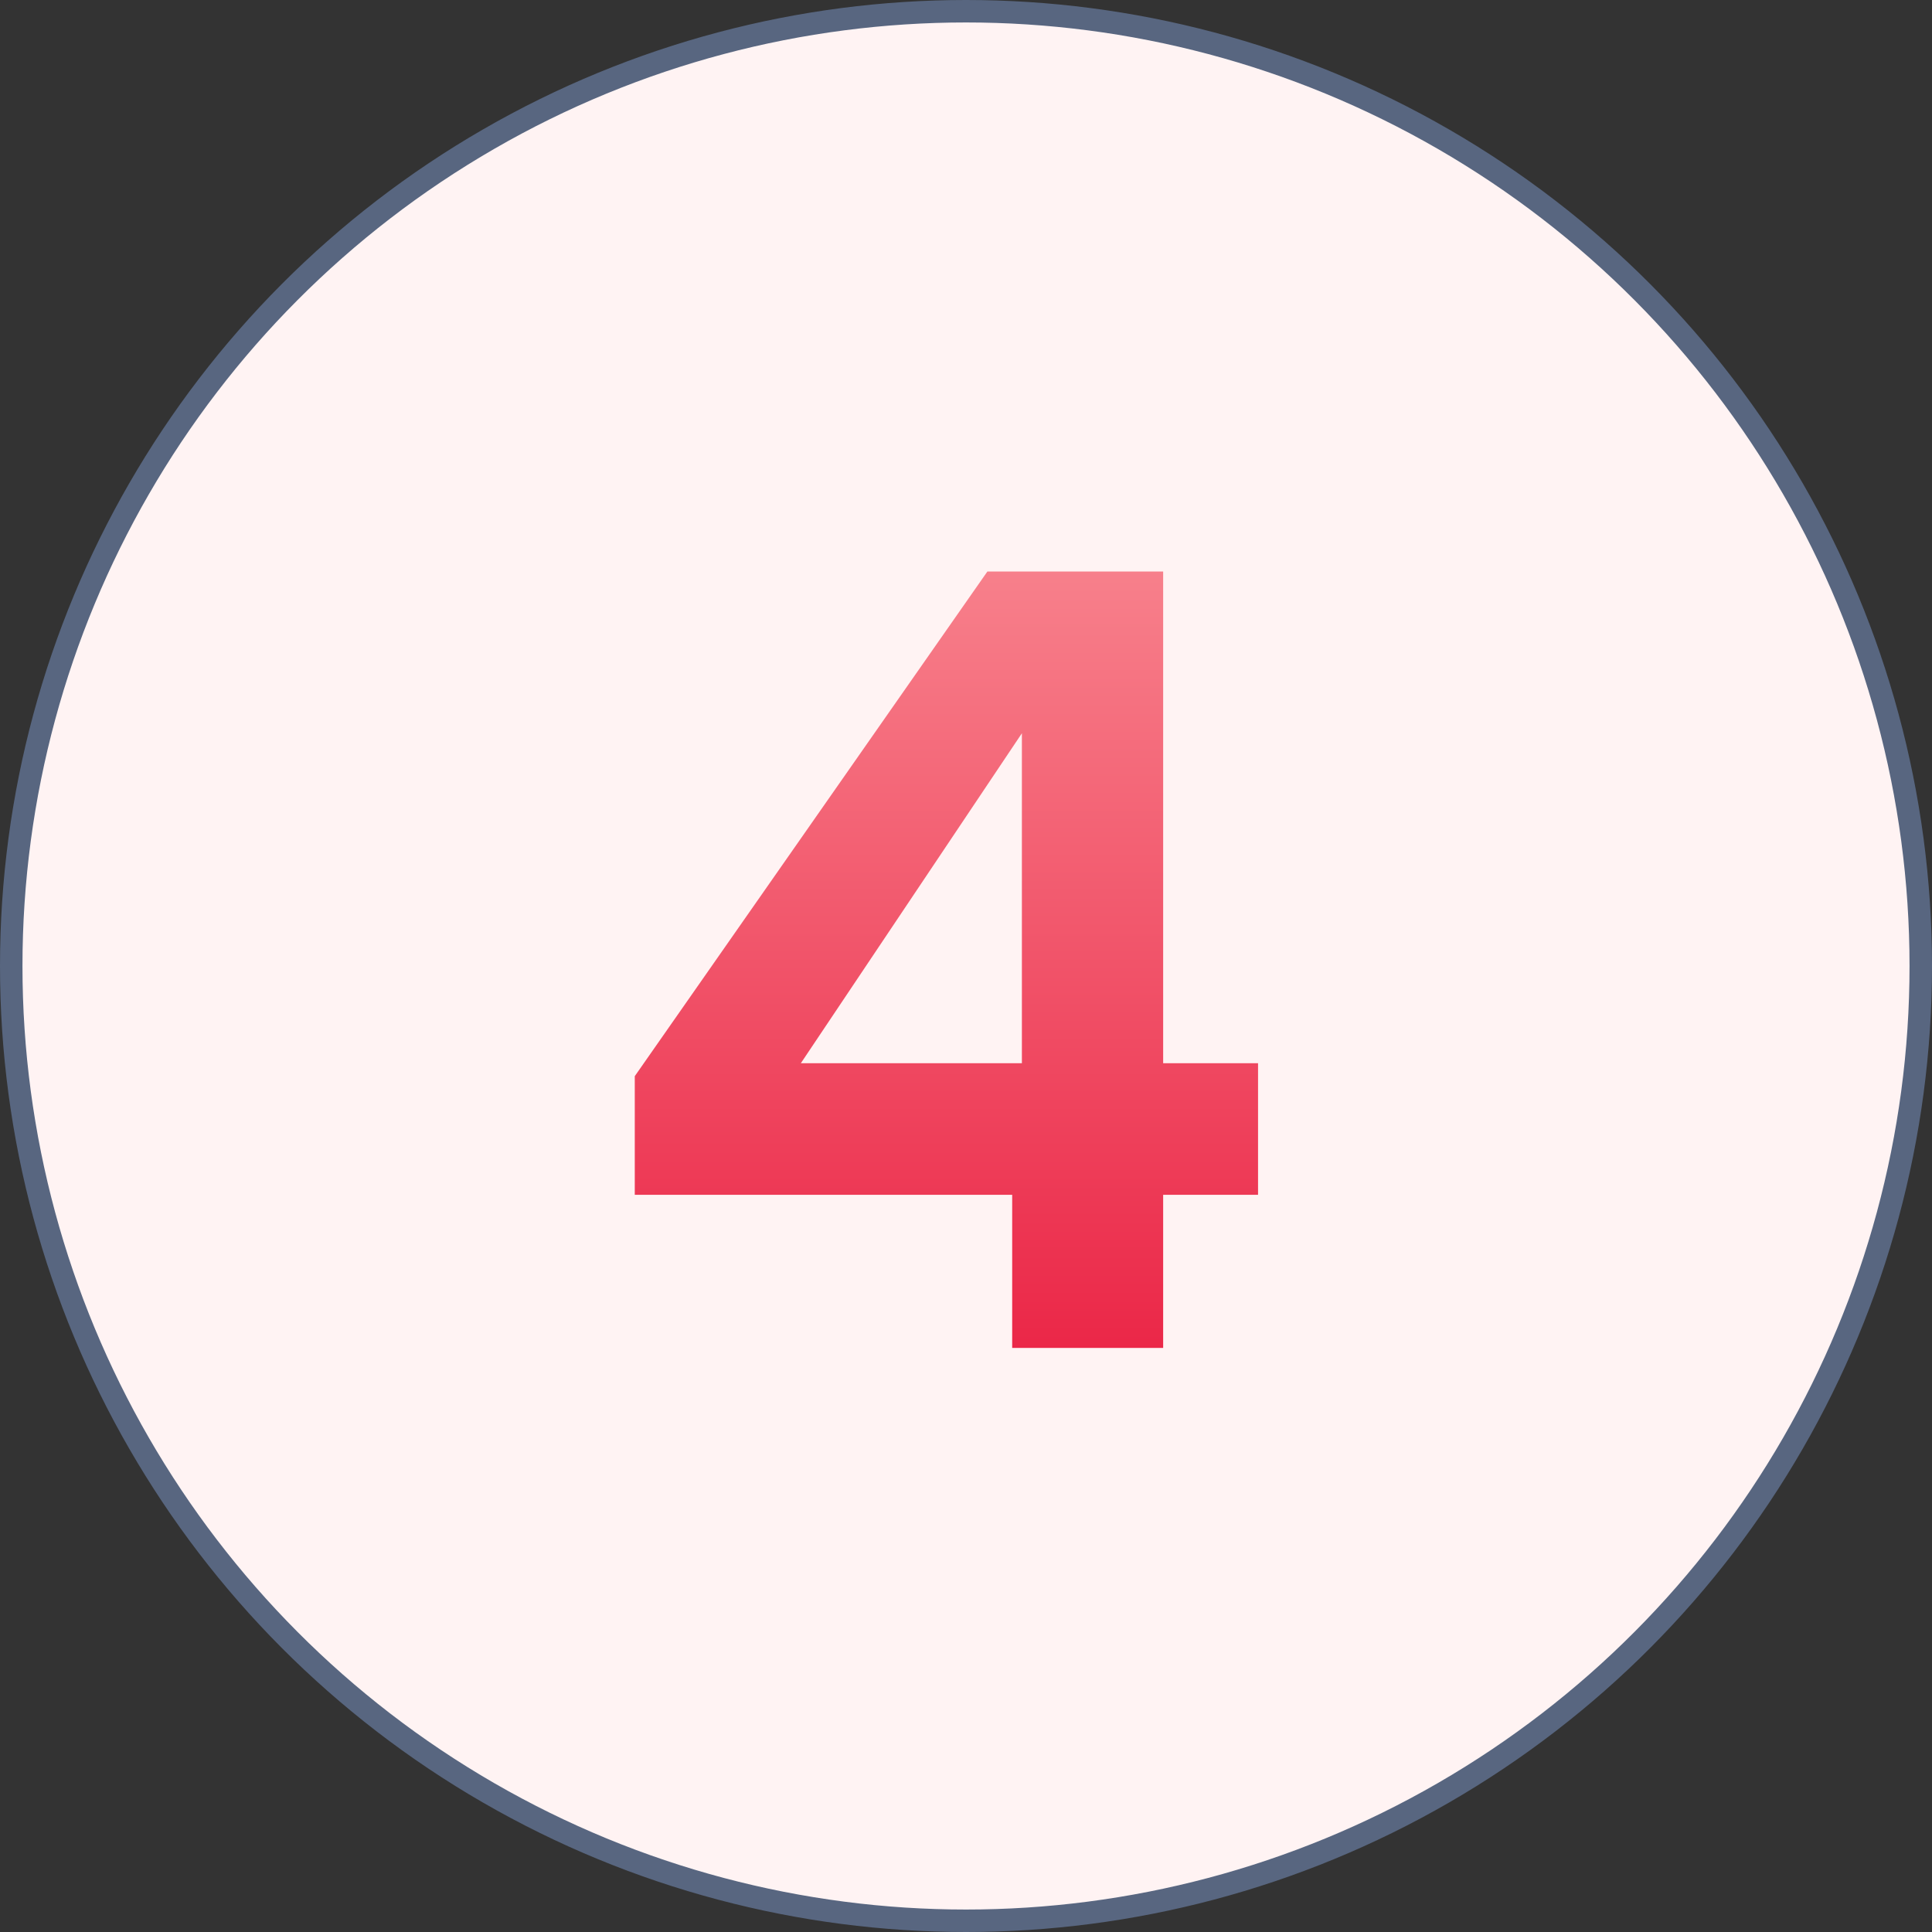
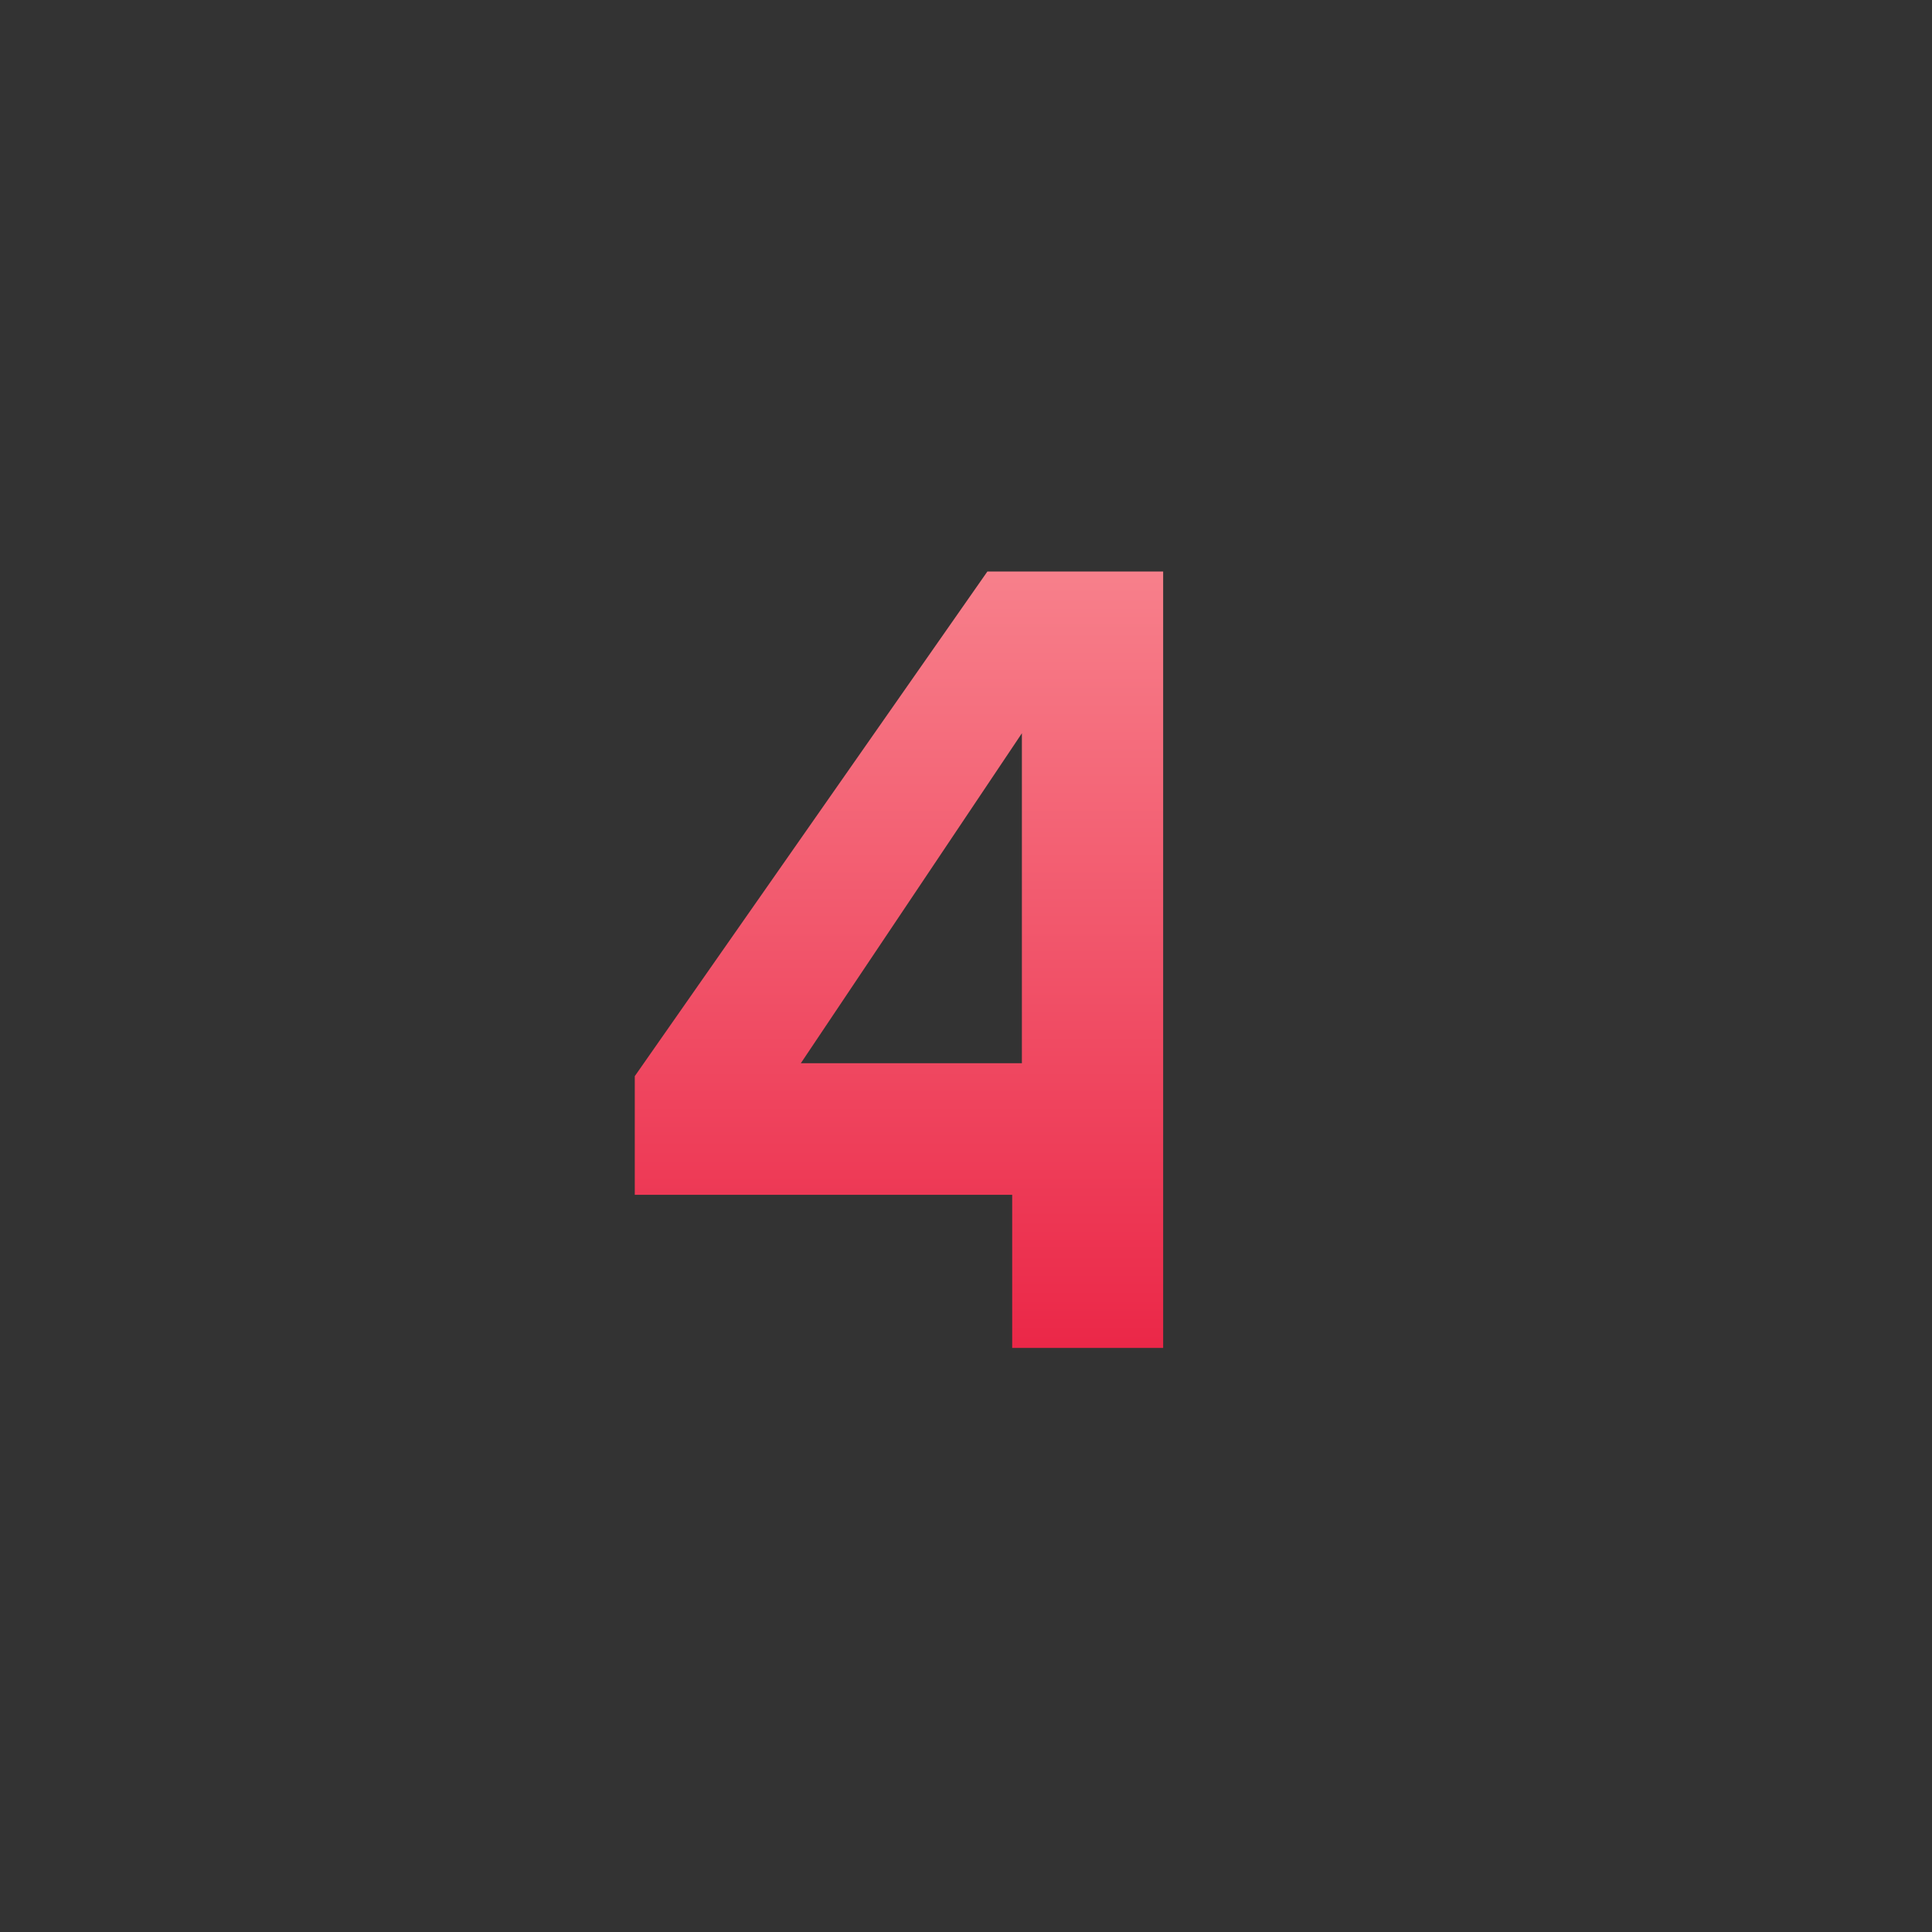
<svg xmlns="http://www.w3.org/2000/svg" width="86" height="86" viewBox="0 0 86 86" fill="none">
  <rect x="0" y="0" width="86" height="86" fill="#333333" stroke="none" />
-   <circle cx="43" cy="43" r="42.5" fill="#FFF3F3" stroke="#586680" />
-   <path d="M28.256 53.184V47.904L43.952 25.44H51.776V47.328H56V53.184H51.776V60H45.056V53.184H28.256ZM45.488 32.64L35.648 47.328H45.488V32.64Z" fill="url(#paint0_linear_1_399)" />
+   <path d="M28.256 53.184V47.904L43.952 25.44H51.776V47.328H56H51.776V60H45.056V53.184H28.256ZM45.488 32.64L35.648 47.328H45.488V32.64Z" fill="url(#paint0_linear_1_399)" />
  <defs>
    <linearGradient id="paint0_linear_1_399" x1="42" y1="7" x2="42" y2="79" gradientUnits="userSpaceOnUse">
      <stop stop-color="#FEAFAF" />
      <stop offset="0.77" stop-color="#EA2143" />
    </linearGradient>
  </defs>
</svg>